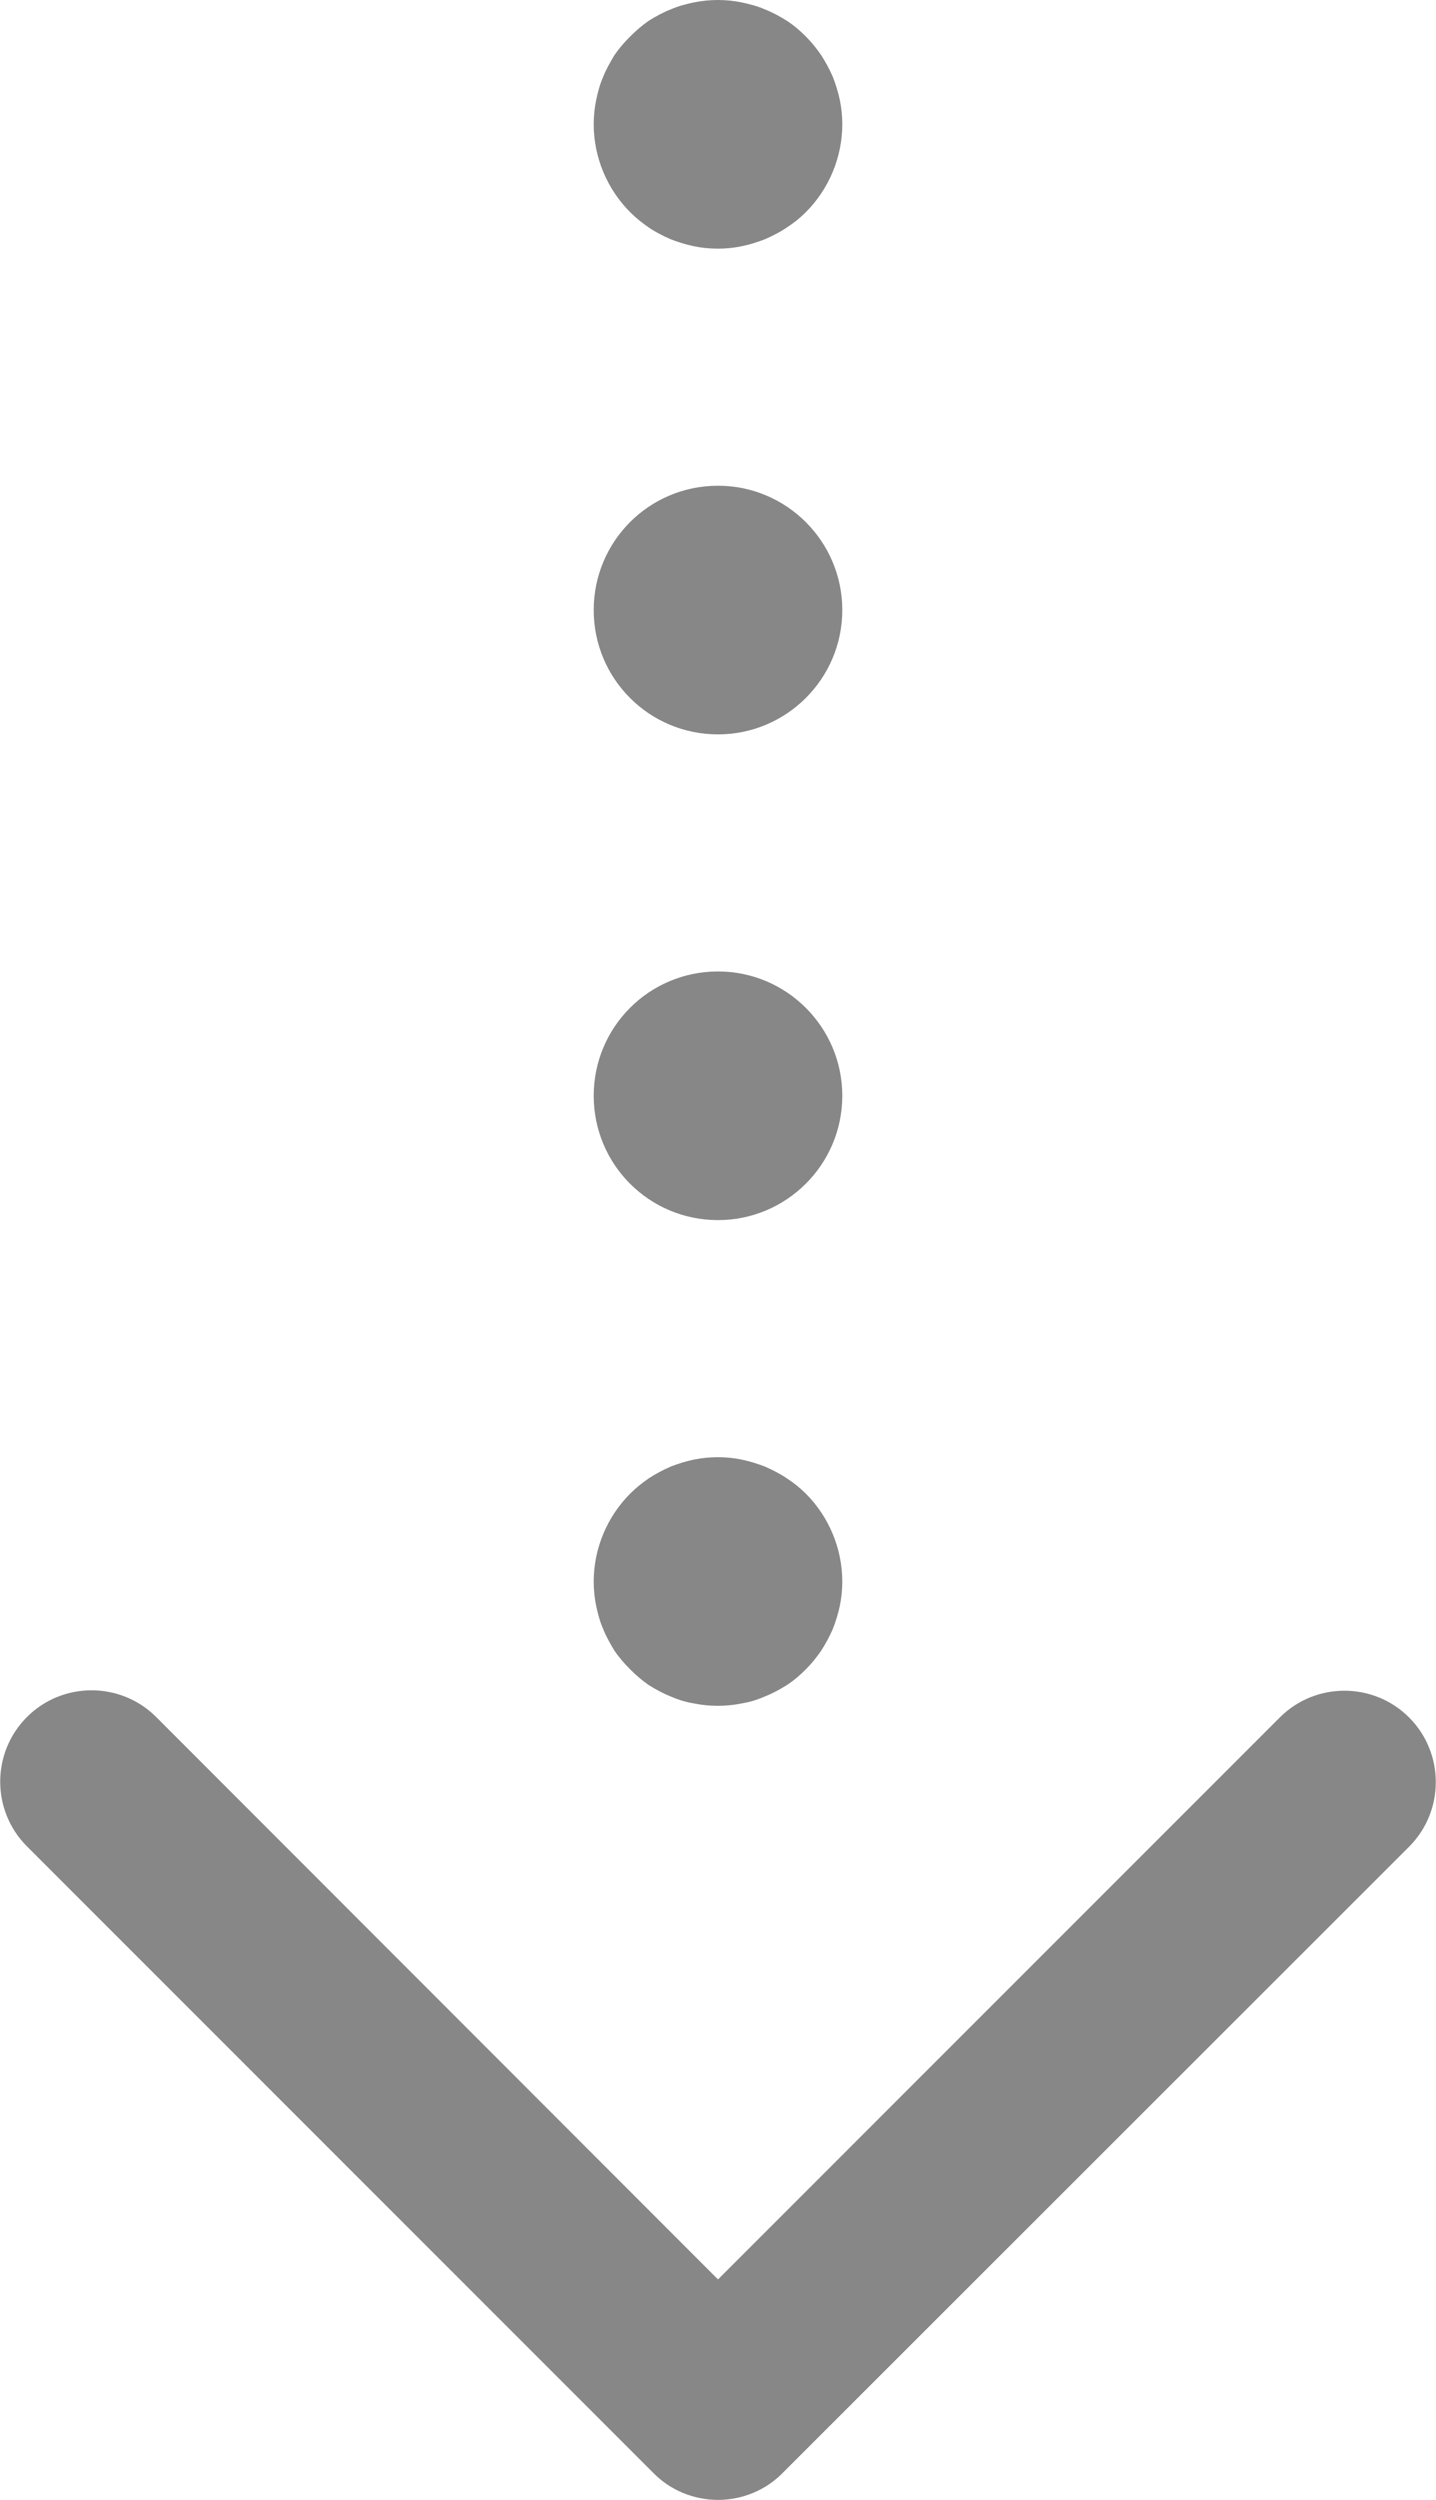
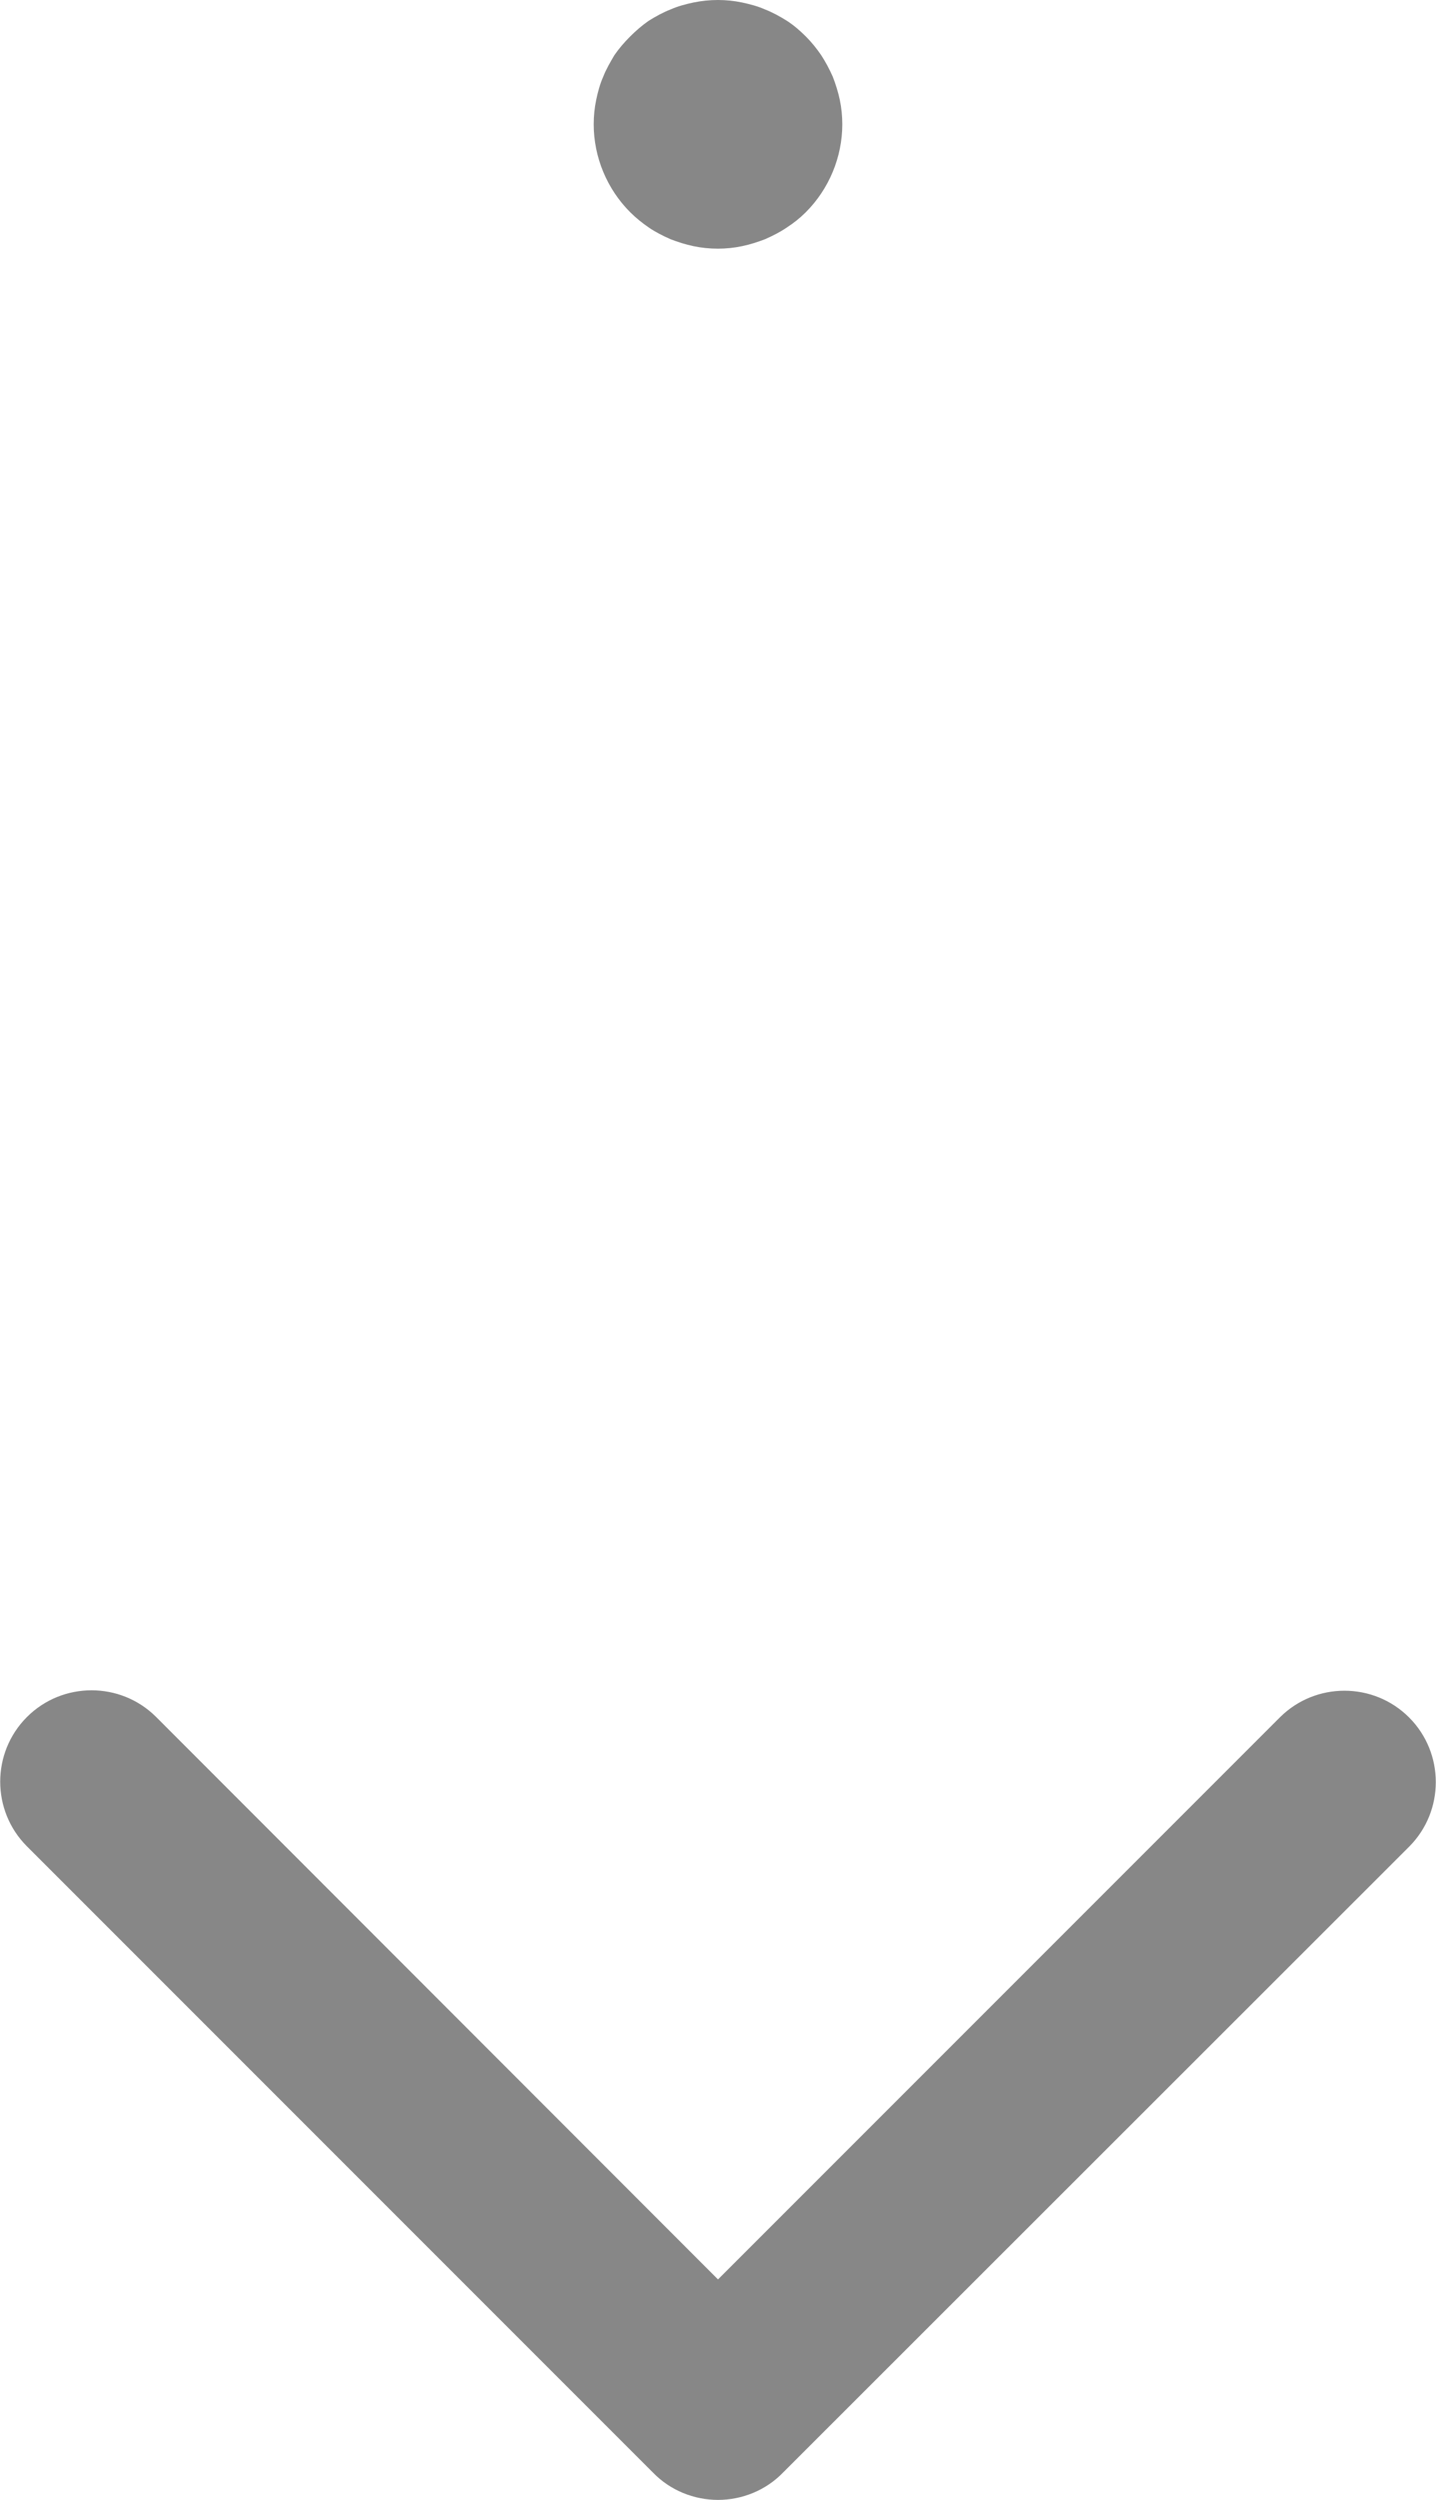
<svg xmlns="http://www.w3.org/2000/svg" version="1.1" id="レイヤー_1" x="0px" y="0px" width="34.66px" height="60.32px" viewBox="0 0 34.66 60.32" style="enable-background:new 0 0 34.66 60.32;" xml:space="preserve">
  <style type="text/css">
	.st0{fill:#878787;}
</style>
  <g>
    <path class="st0" d="M17.33,6c-0.2,0-0.4-0.02-0.59-0.06c-0.19-0.04-0.38-0.1-0.56-0.17C16,5.69,15.82,5.6,15.66,5.49   c-0.16-0.11-0.31-0.23-0.45-0.37C14.65,4.56,14.33,3.79,14.33,3c0-0.2,0.02-0.4,0.06-0.59c0.04-0.19,0.09-0.38,0.17-0.56   c0.07-0.18,0.17-0.35,0.27-0.52c0.11-0.16,0.24-0.31,0.38-0.45c0.14-0.14,0.29-0.27,0.45-0.38c0.16-0.1,0.34-0.2,0.52-0.27   c0.18-0.08,0.37-0.13,0.56-0.17c0.39-0.08,0.79-0.08,1.17,0c0.19,0.04,0.38,0.09,0.56,0.17c0.18,0.07,0.36,0.17,0.52,0.27   c0.17,0.11,0.32,0.24,0.46,0.38s0.26,0.29,0.37,0.45c0.11,0.17,0.2,0.34,0.28,0.52c0.07,0.18,0.13,0.37,0.17,0.56   C20.31,2.6,20.33,2.8,20.33,3c0,0.79-0.32,1.56-0.88,2.12c-0.14,0.14-0.29,0.26-0.46,0.37c-0.16,0.11-0.34,0.2-0.52,0.28   c-0.18,0.07-0.37,0.13-0.56,0.17C17.72,5.98,17.52,6,17.33,6z" />
-     <path class="st0" d="M14.33,26.44c0-1.66,1.34-3,3-3l0,0c1.65,0,3,1.34,3,3l0,0c0,1.66-1.35,3-3,3l0,0   C15.67,29.44,14.33,28.1,14.33,26.44z M14.33,14.72c0-1.66,1.34-3,3-3l0,0c1.65,0,3,1.34,3,3l0,0c0,1.66-1.35,3-3,3l0,0   C15.67,17.72,14.33,16.38,14.33,14.72z" />
-     <path class="st0" d="M17.33,41.16c-0.2,0-0.4-0.02-0.59-0.06c-0.19-0.03-0.38-0.09-0.56-0.17c-0.18-0.07-0.36-0.17-0.52-0.27   c-0.16-0.11-0.31-0.24-0.45-0.38c-0.14-0.14-0.27-0.29-0.38-0.45c-0.1-0.17-0.2-0.34-0.27-0.52c-0.08-0.18-0.13-0.37-0.17-0.56   s-0.06-0.39-0.06-0.59c0-0.79,0.32-1.56,0.88-2.12c0.14-0.14,0.29-0.26,0.45-0.37c0.17-0.11,0.34-0.2,0.52-0.28   c0.18-0.07,0.37-0.13,0.56-0.17c0.39-0.08,0.79-0.08,1.17,0c0.19,0.04,0.38,0.1,0.56,0.17c0.18,0.08,0.36,0.17,0.52,0.28   c0.17,0.11,0.32,0.23,0.46,0.37c0.56,0.56,0.88,1.33,0.88,2.12c0,0.2-0.02,0.4-0.06,0.59s-0.1,0.38-0.17,0.56   c-0.08,0.18-0.17,0.35-0.28,0.52c-0.11,0.16-0.23,0.31-0.37,0.45c-0.14,0.14-0.29,0.27-0.46,0.38c-0.16,0.1-0.34,0.2-0.52,0.27   c-0.18,0.08-0.37,0.14-0.56,0.17C17.72,41.14,17.52,41.16,17.33,41.16z" />
  </g>
  <path class="st0" d="M17.33,60.32c-0.58,0-1.15-0.23-1.56-0.65L0.65,44.55c-0.86-0.86-0.86-2.26,0-3.12c0.86-0.86,2.26-0.86,3.12,0  L17.33,55l13.56-13.56c0.86-0.86,2.26-0.86,3.12,0c0.86,0.86,0.86,2.26,0,3.12L18.89,59.67C18.48,60.09,17.91,60.32,17.33,60.32z" />
</svg>